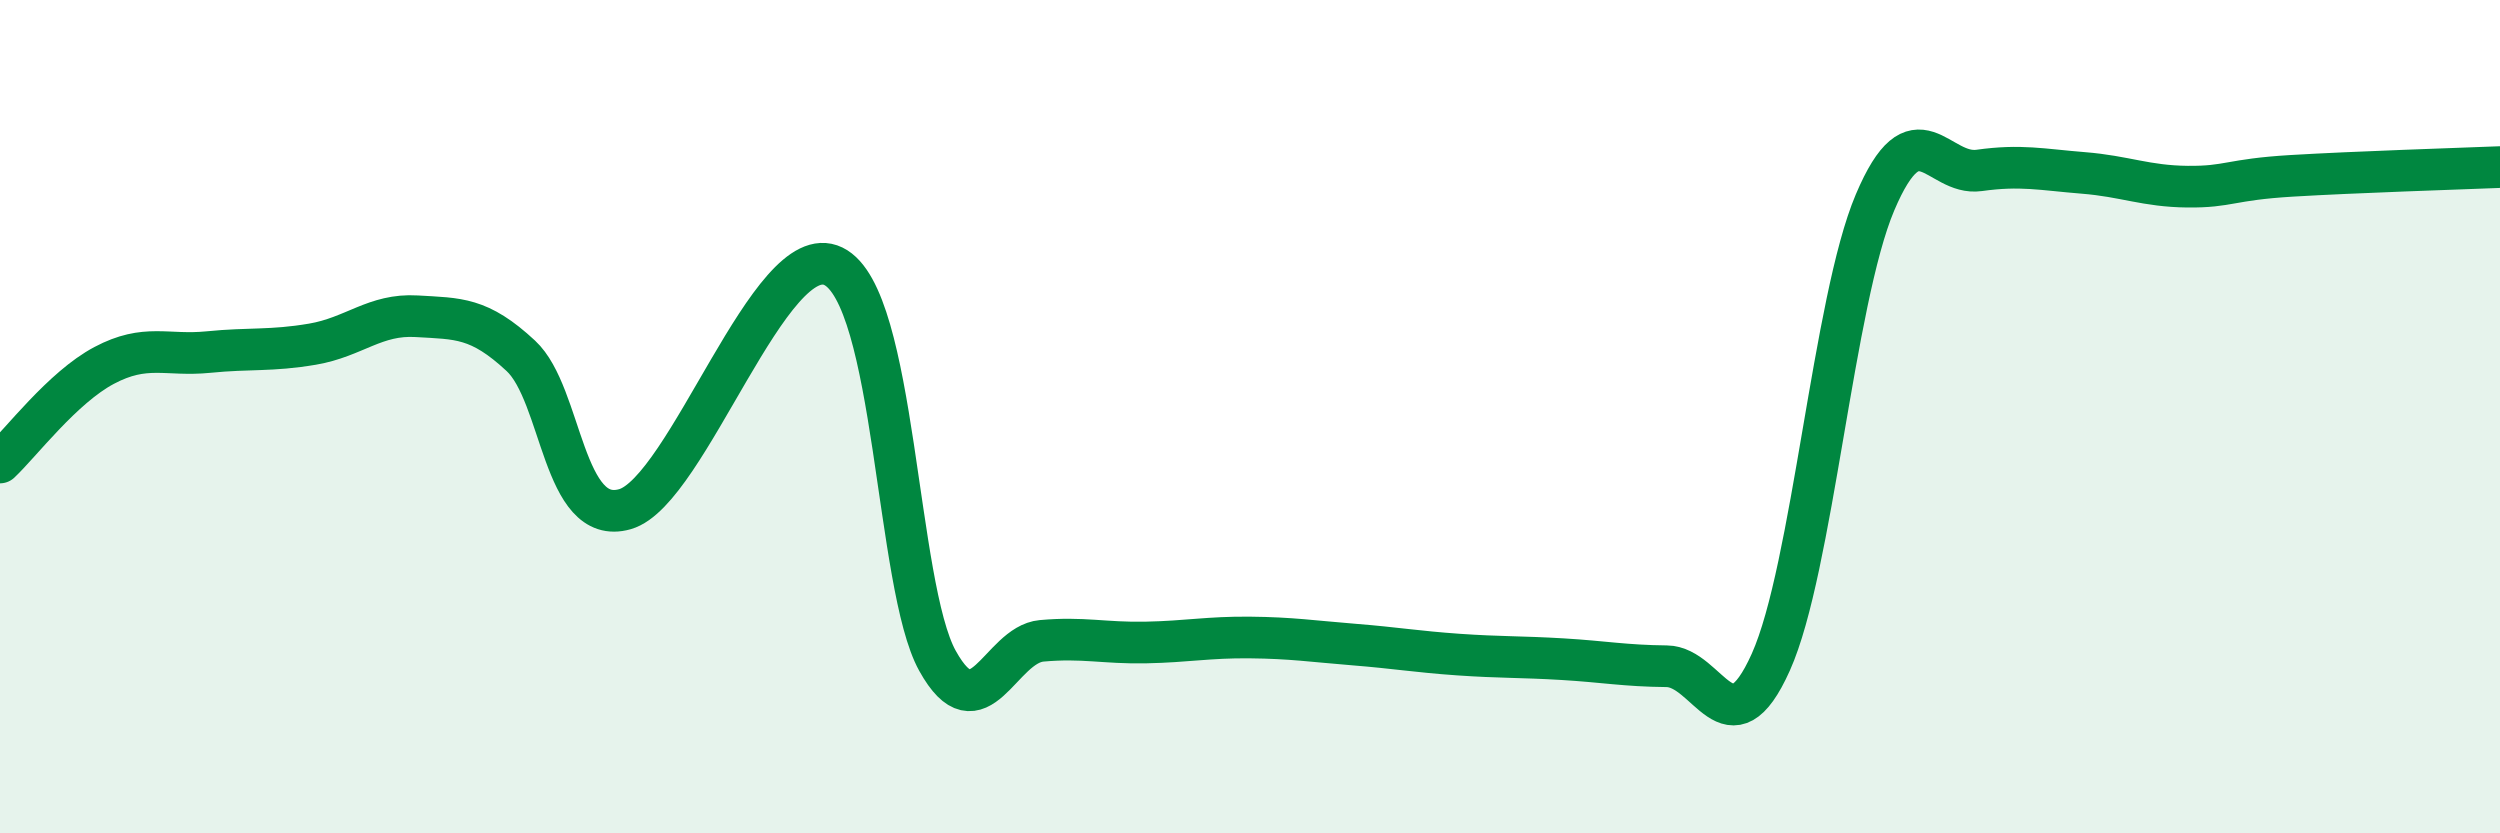
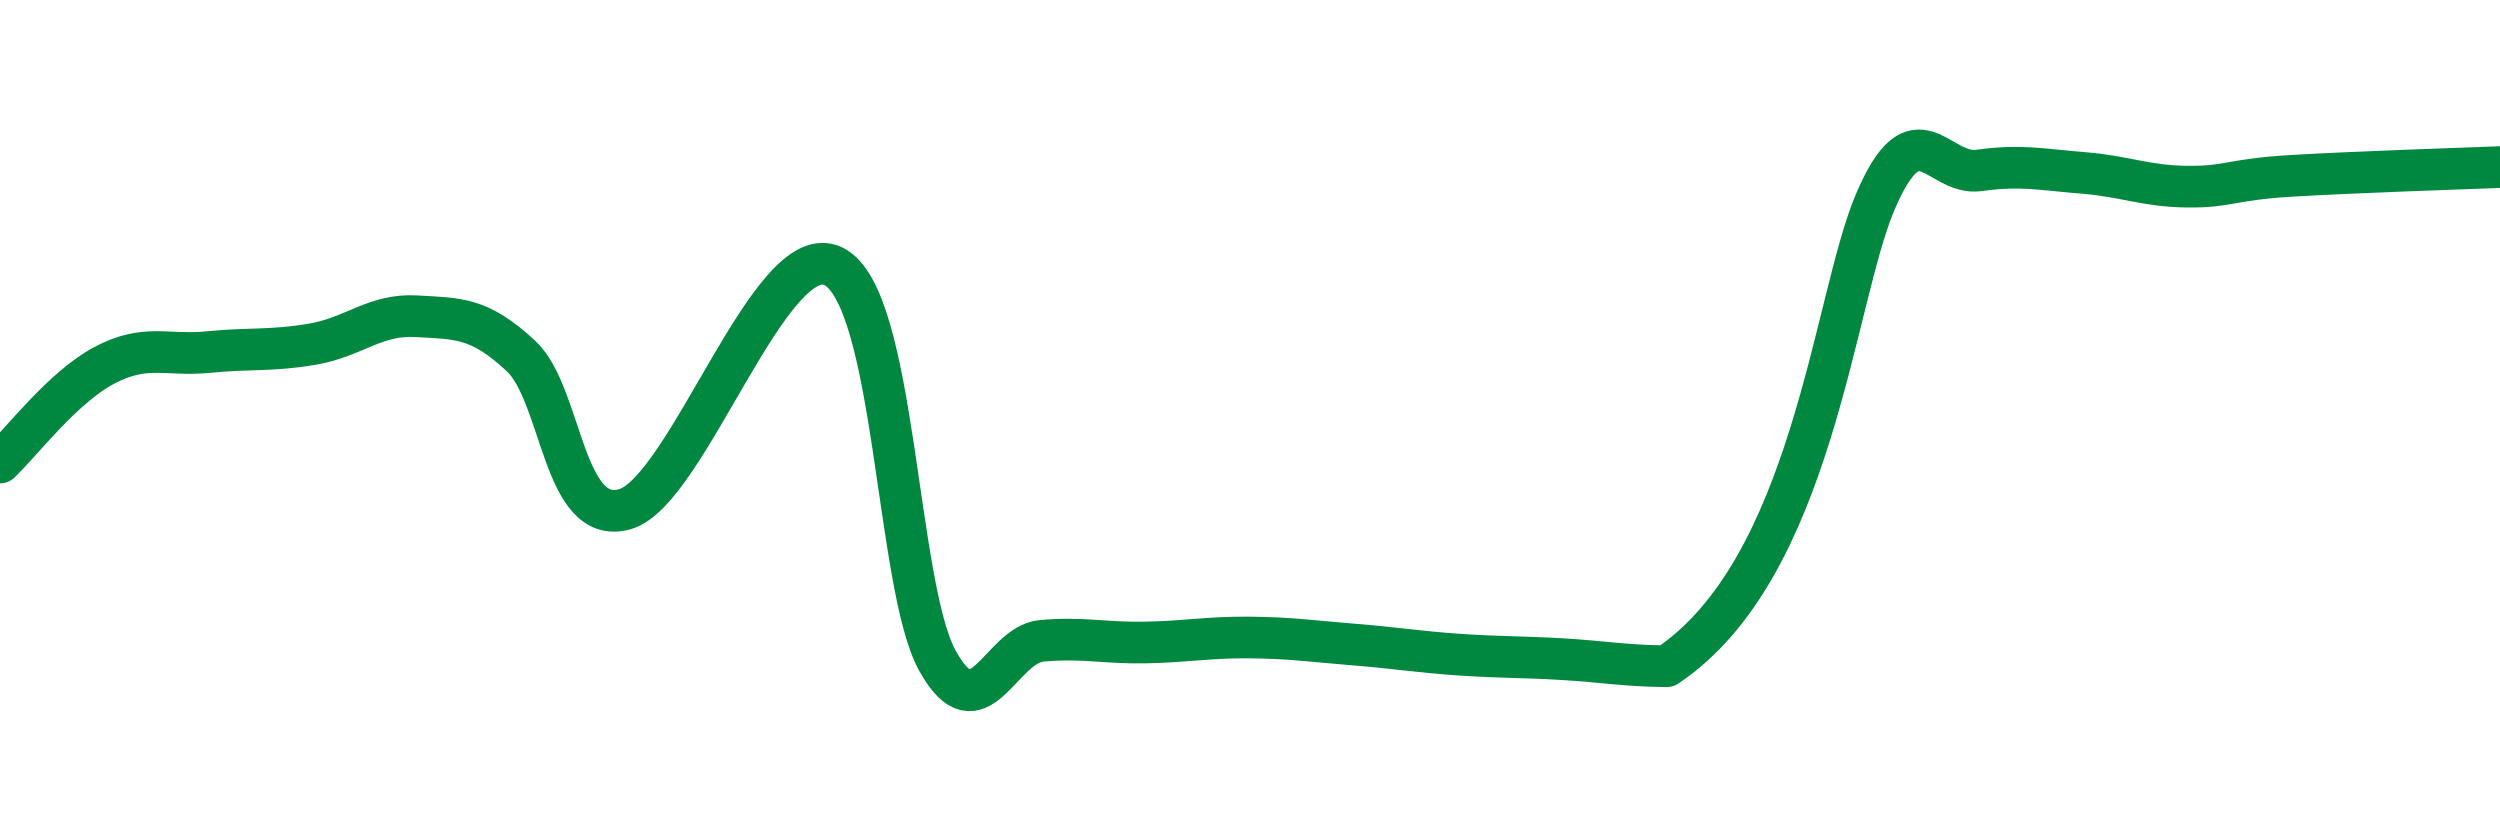
<svg xmlns="http://www.w3.org/2000/svg" width="60" height="20" viewBox="0 0 60 20">
-   <path d="M 0,11.1 C 0.5,10.63 1.5,9.3 2.5,8.77 C 3.5,8.24 4,8.55 5,8.45 C 6,8.35 6.5,8.43 7.5,8.26 C 8.5,8.09 9,7.53 10,7.59 C 11,7.65 11.5,7.61 12.5,8.54 C 13.5,9.47 13.5,12.65 15,12.22 C 16.5,11.79 18.5,5.66 20,6.39 C 21.5,7.12 21.5,14.06 22.5,15.86 C 23.5,17.66 24,15.47 25,15.38 C 26,15.29 26.5,15.44 27.5,15.42 C 28.5,15.4 29,15.29 30,15.3 C 31,15.31 31.5,15.39 32.5,15.47 C 33.5,15.55 34,15.64 35,15.71 C 36,15.78 36.5,15.76 37.5,15.82 C 38.5,15.88 39,15.98 40,15.99 C 41,16 41.5,18.12 42.5,15.89 C 43.5,13.66 44,7.22 45,4.86 C 46,2.5 46.5,4.23 47.5,4.09 C 48.5,3.95 49,4.07 50,4.15 C 51,4.23 51.5,4.47 52.5,4.48 C 53.5,4.49 53.5,4.31 55,4.22 C 56.5,4.13 59,4.05 60,4.01L60 20L0 20Z" fill="#008740" opacity="0.1" stroke-linecap="round" stroke-linejoin="round" />
-   <path d="M 0,11.1 C 0.5,10.63 1.5,9.3 2.5,8.77 C 3.5,8.24 4,8.55 5,8.45 C 6,8.35 6.5,8.43 7.5,8.26 C 8.5,8.09 9,7.53 10,7.59 C 11,7.65 11.5,7.61 12.5,8.54 C 13.5,9.47 13.5,12.65 15,12.22 C 16.5,11.79 18.5,5.66 20,6.39 C 21.5,7.12 21.5,14.06 22.5,15.86 C 23.5,17.66 24,15.47 25,15.38 C 26,15.29 26.5,15.44 27.5,15.42 C 28.5,15.4 29,15.29 30,15.3 C 31,15.31 31.5,15.39 32.5,15.47 C 33.5,15.55 34,15.64 35,15.71 C 36,15.78 36.5,15.76 37.5,15.82 C 38.5,15.88 39,15.98 40,15.99 C 41,16 41.5,18.12 42.5,15.89 C 43.5,13.66 44,7.22 45,4.86 C 46,2.5 46.5,4.23 47.5,4.09 C 48.5,3.95 49,4.07 50,4.15 C 51,4.23 51.5,4.47 52.5,4.48 C 53.5,4.49 53.5,4.31 55,4.22 C 56.5,4.13 59,4.05 60,4.01" stroke="#008740" stroke-width="1" fill="none" stroke-linecap="round" stroke-linejoin="round" />
+   <path d="M 0,11.1 C 0.5,10.63 1.5,9.3 2.5,8.77 C 3.5,8.24 4,8.55 5,8.45 C 6,8.35 6.5,8.43 7.5,8.26 C 8.5,8.09 9,7.53 10,7.59 C 11,7.65 11.5,7.61 12.5,8.54 C 13.5,9.47 13.5,12.65 15,12.22 C 16.5,11.79 18.5,5.66 20,6.39 C 21.5,7.12 21.5,14.06 22.5,15.86 C 23.5,17.66 24,15.47 25,15.38 C 26,15.29 26.5,15.44 27.5,15.42 C 28.5,15.4 29,15.29 30,15.3 C 31,15.31 31.5,15.39 32.5,15.47 C 33.5,15.55 34,15.64 35,15.71 C 36,15.78 36.5,15.76 37.5,15.82 C 38.5,15.88 39,15.98 40,15.99 C 43.5,13.66 44,7.22 45,4.86 C 46,2.5 46.5,4.23 47.5,4.09 C 48.5,3.95 49,4.07 50,4.15 C 51,4.23 51.5,4.47 52.5,4.48 C 53.5,4.49 53.5,4.31 55,4.22 C 56.5,4.13 59,4.05 60,4.01" stroke="#008740" stroke-width="1" fill="none" stroke-linecap="round" stroke-linejoin="round" />
</svg>